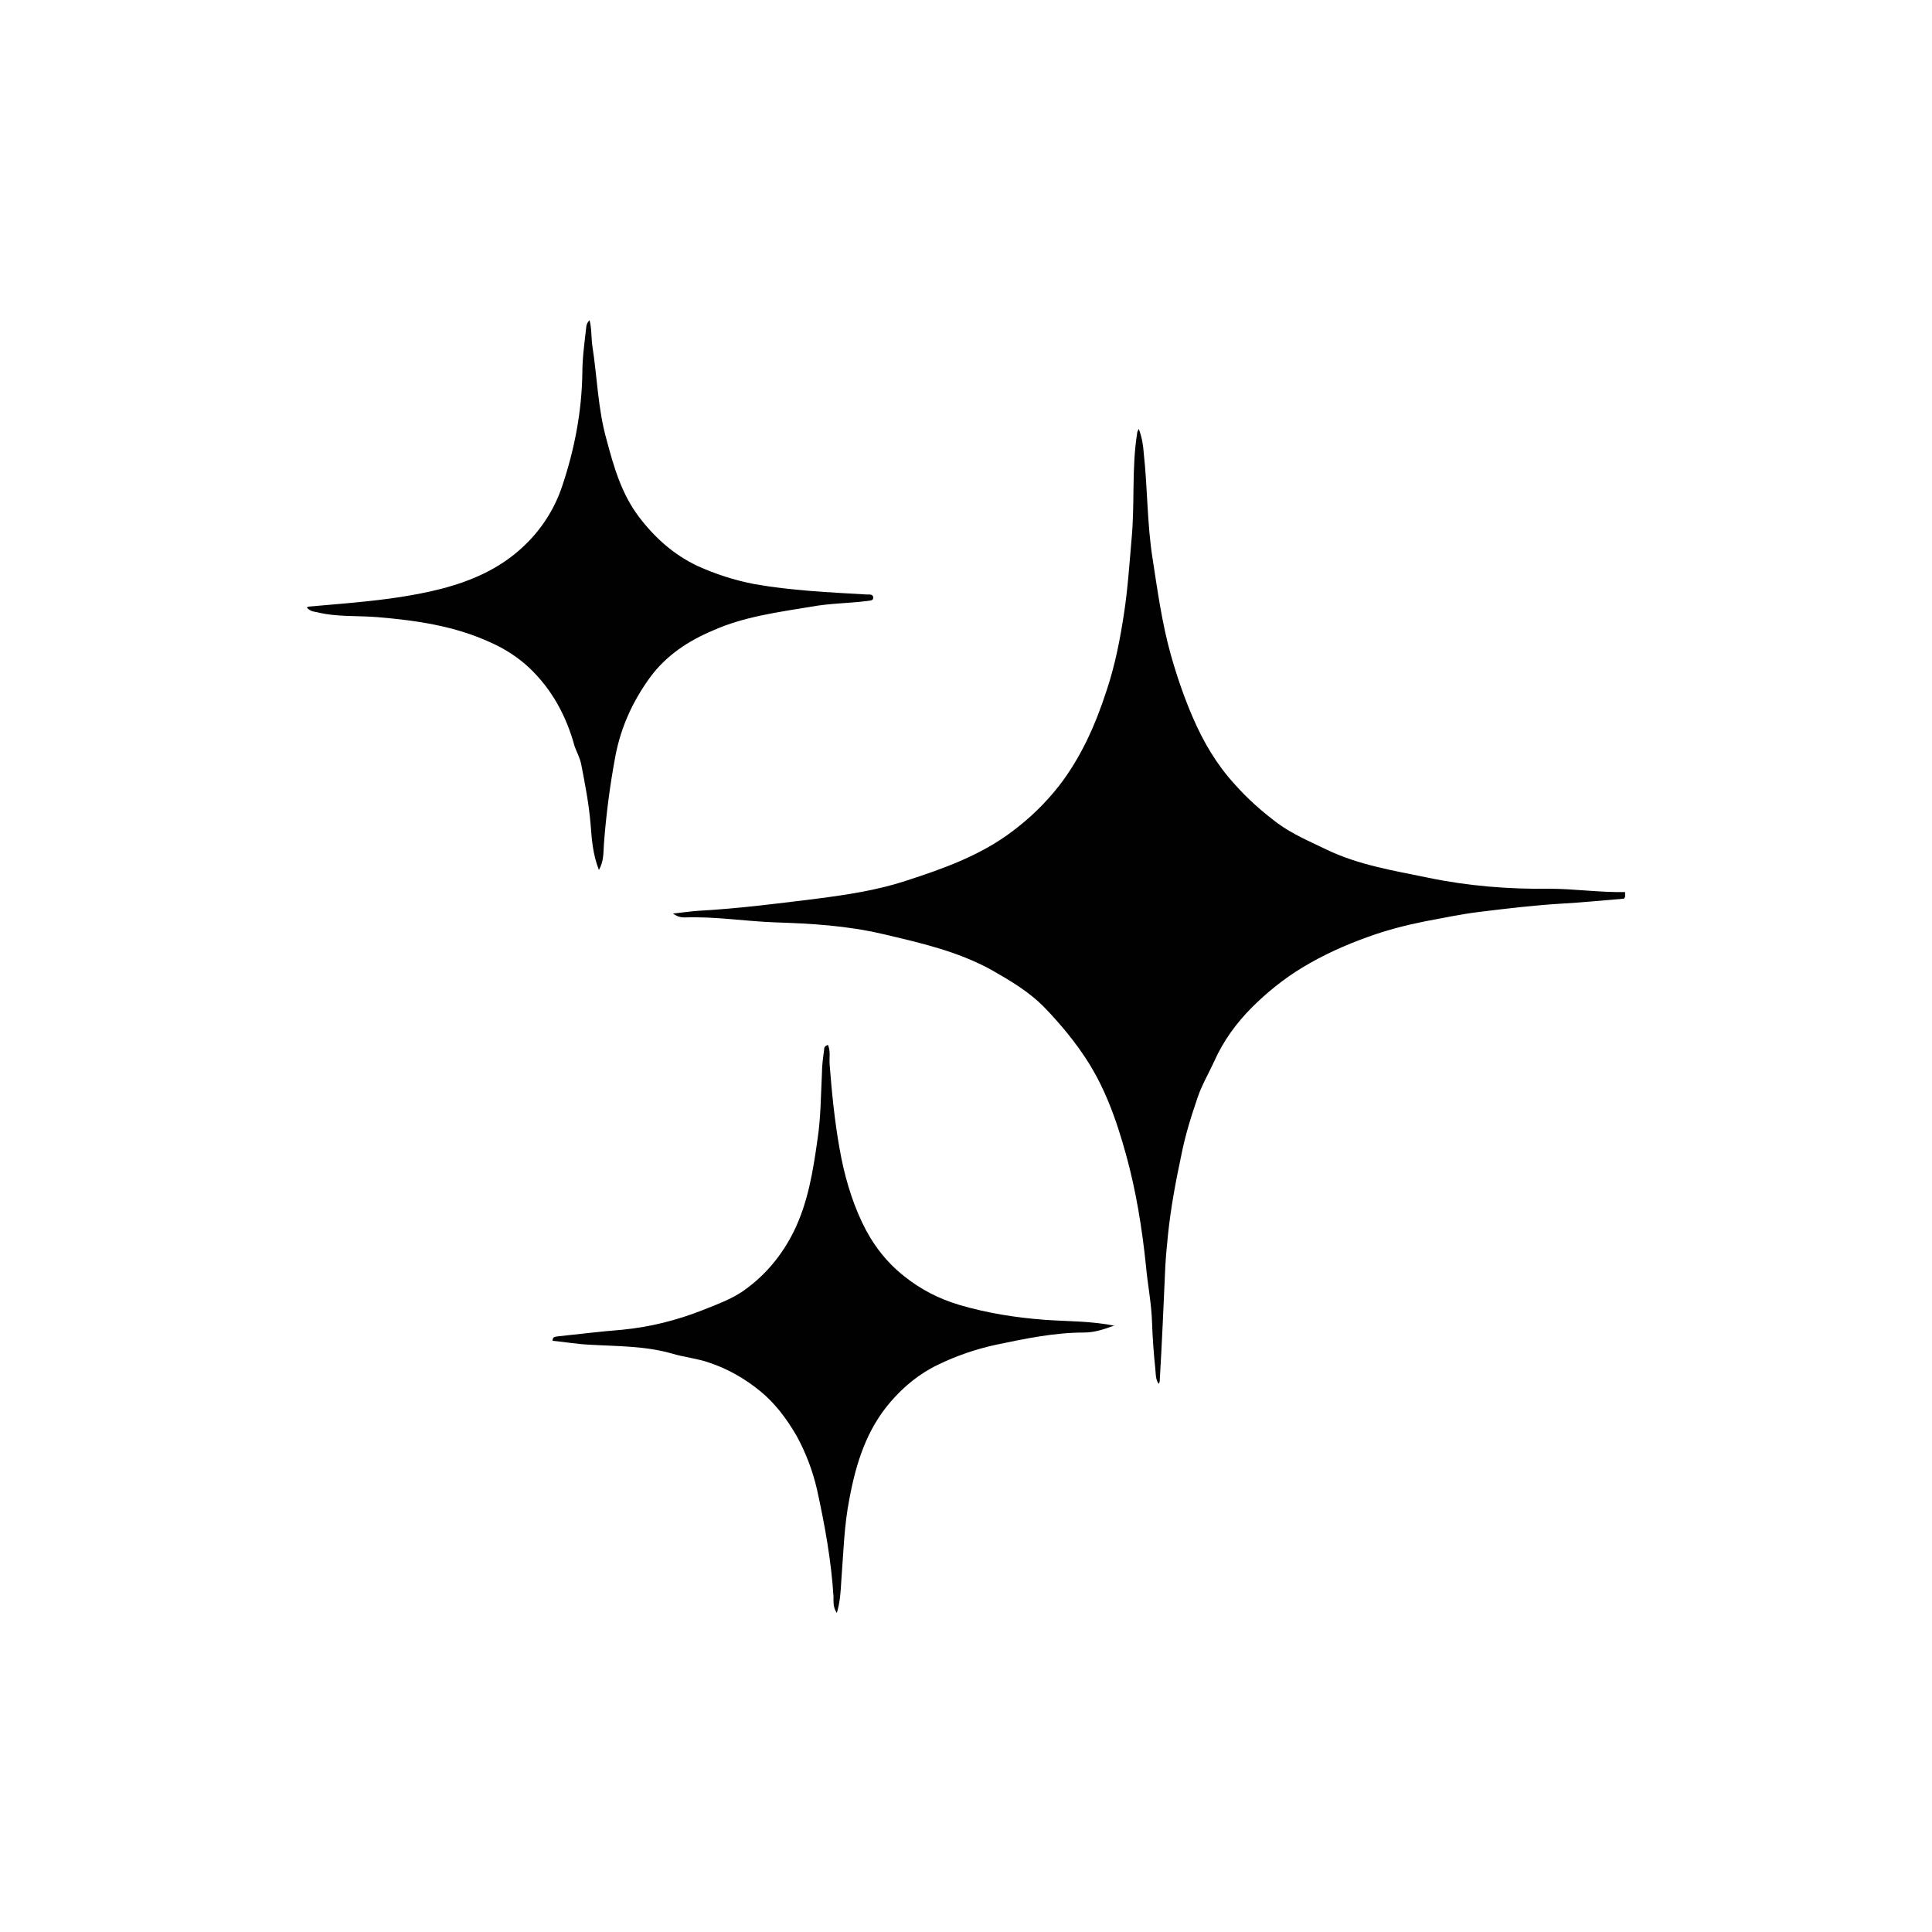
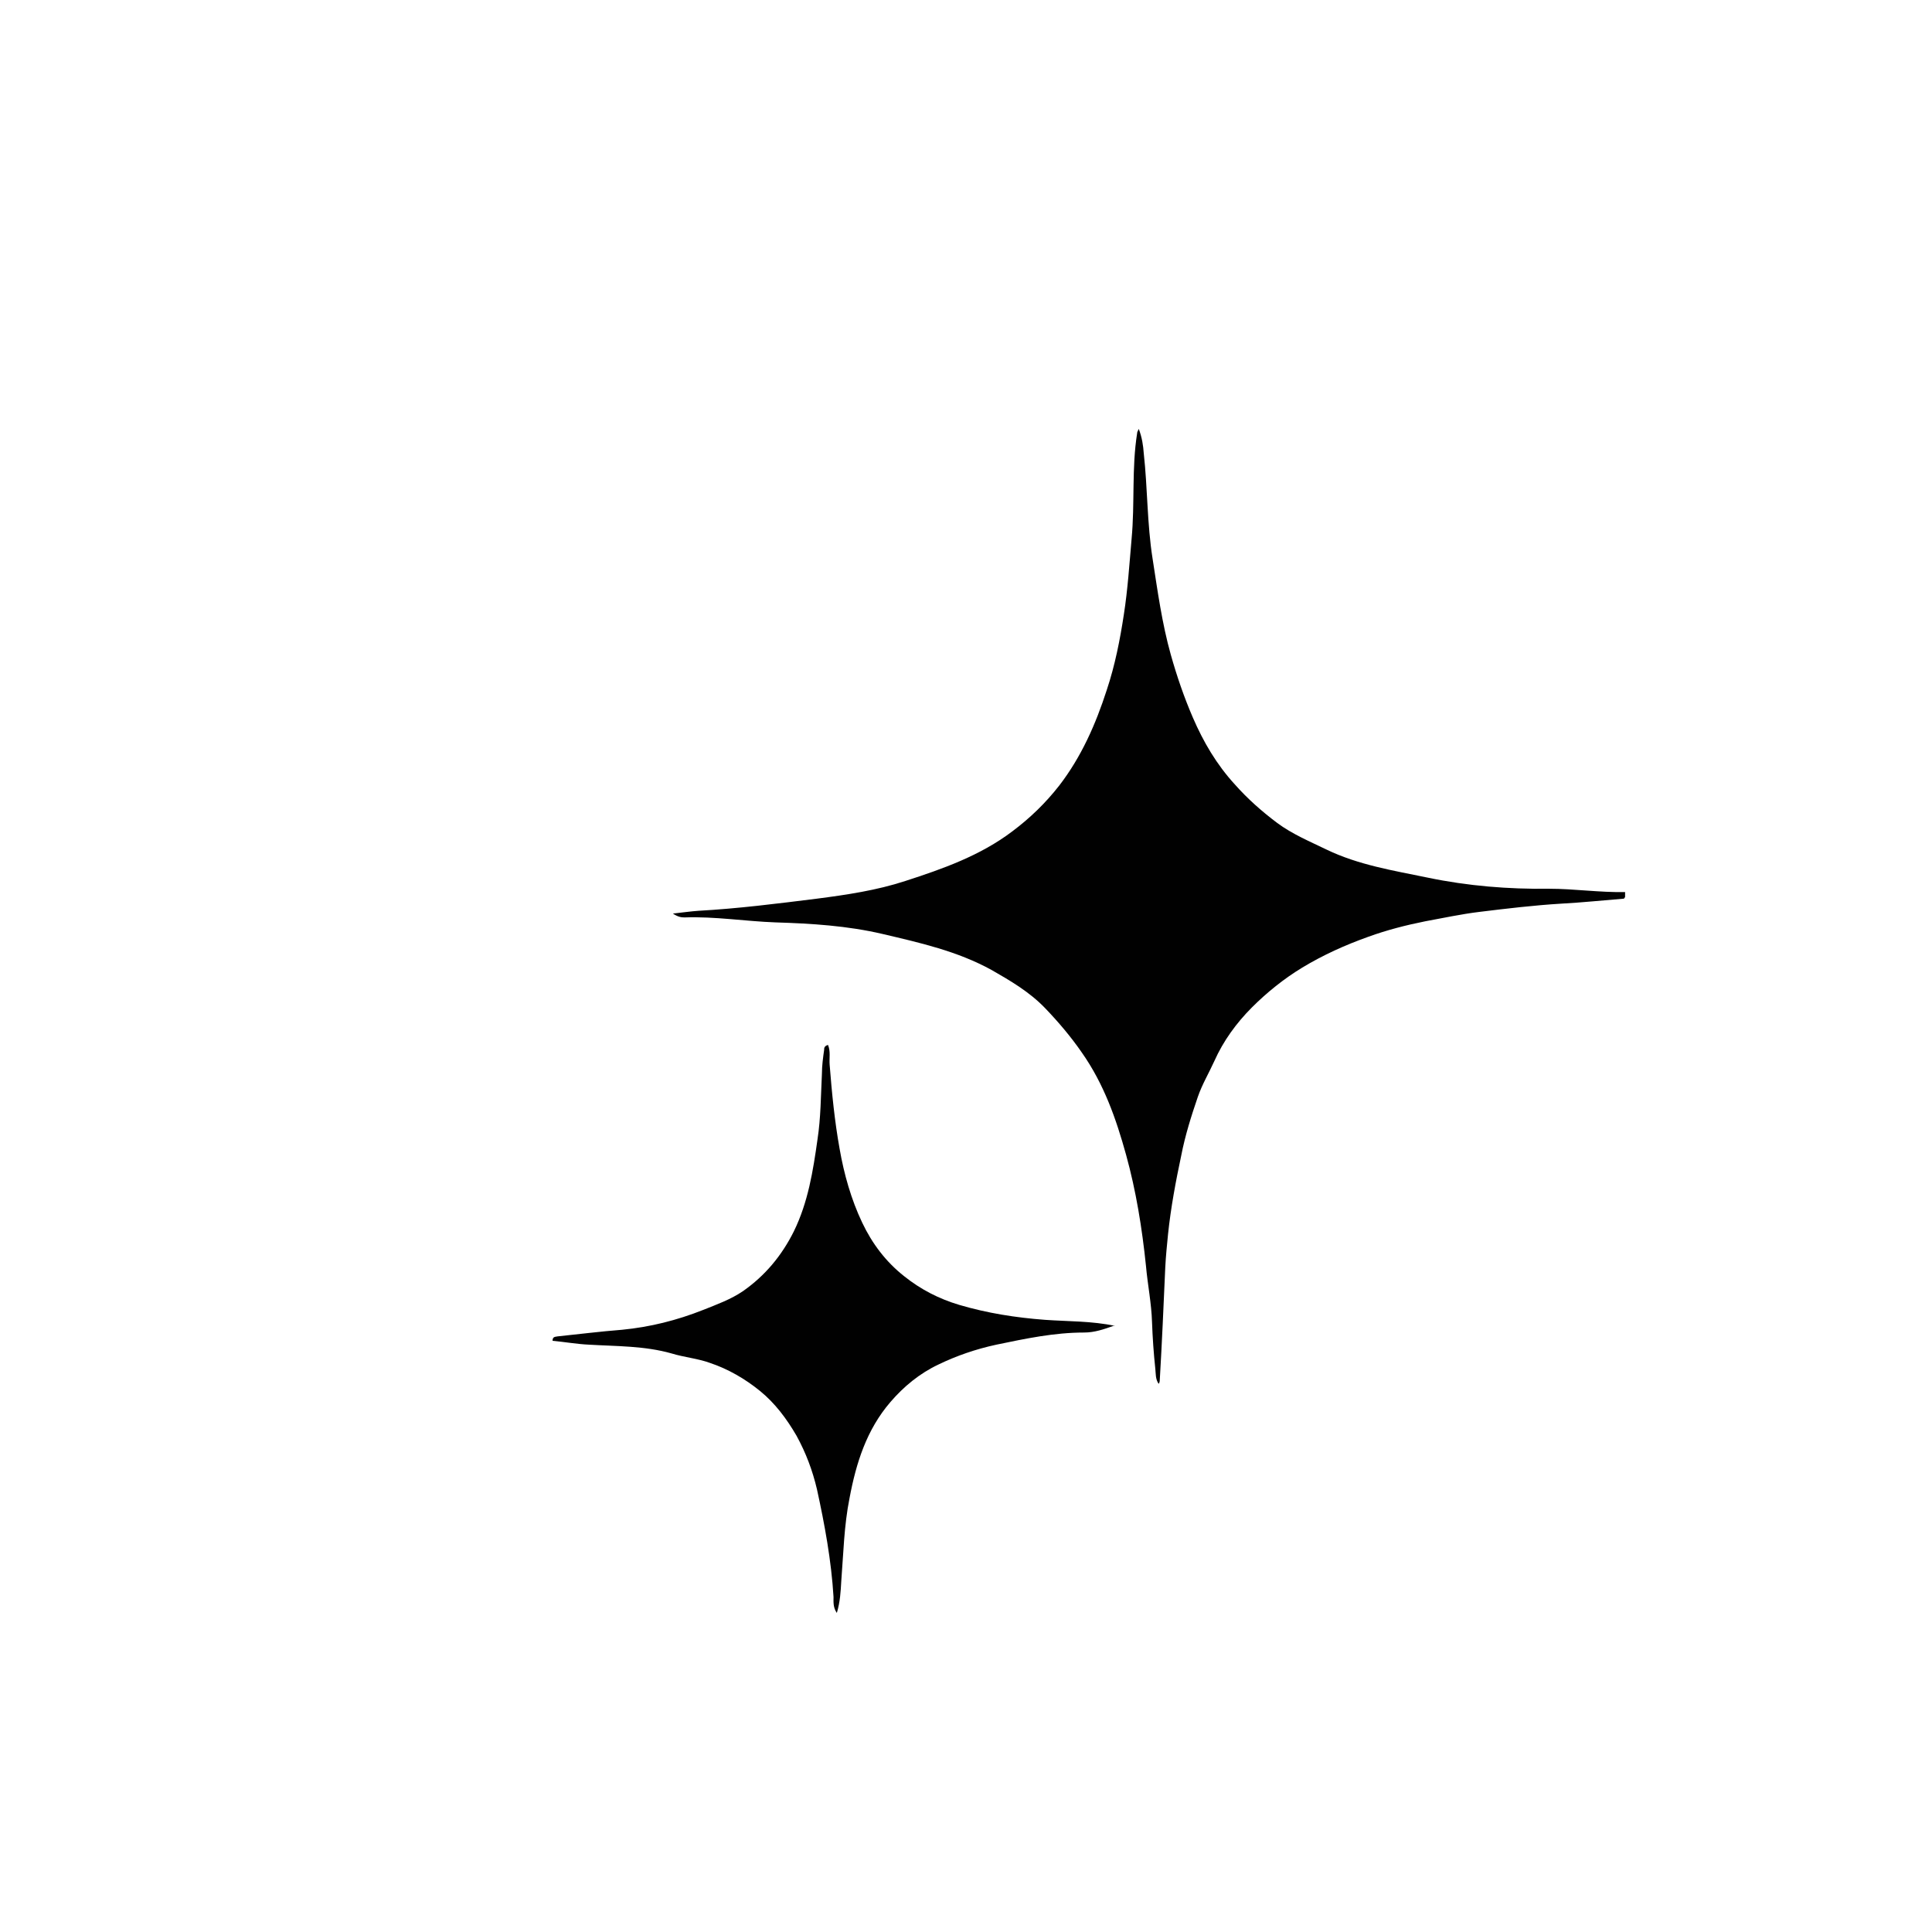
<svg xmlns="http://www.w3.org/2000/svg" id="uuid-e543a078-2a77-4e4e-90f2-c95fec1f7eac" viewBox="0 0 35 35">
  <path d="m29.42,16.28c-.38.03-.75.07-1.13.09-.5.03-1,.09-1.49.15-.33.04-.65.11-.98.17-.35.07-.7.16-1.03.28-.42.15-.82.33-1.2.56-.33.2-.64.45-.91.72-.28.28-.52.61-.68.97-.1.22-.22.42-.3.65-.12.35-.23.7-.3,1.06-.1.47-.19.95-.24,1.43-.02.2-.04.4-.05.6-.03.68-.06,1.37-.1,2.05,0,.01,0,.03-.02.06-.06-.09-.05-.18-.06-.27-.03-.28-.05-.57-.06-.85-.01-.34-.08-.68-.11-1.02-.07-.68-.18-1.36-.36-2.01-.18-.65-.4-1.28-.8-1.85-.2-.29-.43-.56-.67-.81-.28-.29-.62-.49-.97-.69-.62-.34-1.29-.49-1.97-.65-.64-.15-1.29-.19-1.94-.21-.55-.02-1.1-.11-1.65-.09-.06,0-.12-.01-.21-.07.18-.02.32-.04.46-.05.72-.04,1.43-.13,2.15-.22.54-.07,1.08-.15,1.6-.32.68-.22,1.36-.46,1.94-.9.32-.24.6-.51.85-.83.4-.52.66-1.11.86-1.73.15-.45.24-.91.31-1.37.07-.45.1-.91.14-1.37.06-.64,0-1.28.1-1.91,0-.02.01-.04.03-.08.06.16.08.3.09.44.07.63.06,1.28.16,1.91.09.58.17,1.17.33,1.74.11.39.24.77.4,1.14.19.44.43.85.76,1.21.23.26.49.49.77.7.27.2.58.33.89.48.58.28,1.21.38,1.84.51.72.15,1.46.21,2.19.2.46,0,.92.07,1.38.06v.09Z" style="fill:#010101;" />
-   <path d="m5.58,10.99c.32-.03.61-.05.9-.08.52-.05,1.04-.12,1.54-.25.53-.14,1.03-.36,1.44-.74.34-.31.59-.7.73-1.13.22-.66.35-1.34.36-2.04,0-.27.04-.55.07-.82,0-.04.02-.09.06-.13.04.15.03.31.05.46.09.57.1,1.15.26,1.71.13.49.27.98.59,1.4.29.38.63.68,1.05.88.33.15.67.26,1.03.33.67.12,1.36.15,2.04.19.05,0,.12-.01.12.06,0,.06-.08.05-.13.06-.33.04-.66.04-.99.1-.6.1-1.22.18-1.78.43-.45.19-.85.45-1.15.86-.31.43-.52.89-.62,1.41-.1.53-.17,1.07-.21,1.61-.01.15,0,.3-.09.46-.11-.28-.13-.55-.15-.82-.03-.37-.1-.73-.17-1.09-.02-.11-.08-.22-.12-.33-.15-.55-.41-1.03-.82-1.42-.2-.19-.45-.35-.7-.46-.65-.3-1.34-.4-2.05-.46-.37-.03-.74,0-1.1-.09-.05-.01-.11-.01-.18-.08Z" style="fill:#010101;" />
  <path d="m20.17,24.02c-.17.06-.34.12-.53.12-.54,0-1.06.11-1.59.22-.37.08-.72.2-1.05.36-.34.16-.63.4-.87.68-.43.5-.62,1.1-.74,1.74-.1.5-.11,1-.15,1.51-.01.18-.02.37-.08.57-.07-.1-.06-.2-.06-.29-.04-.66-.16-1.31-.3-1.95-.08-.34-.2-.66-.37-.97-.18-.31-.39-.59-.66-.81-.27-.22-.58-.4-.91-.51-.22-.08-.46-.1-.69-.17-.49-.14-1-.13-1.5-.16-.22-.01-.44-.05-.66-.07,0-.08.05-.07.09-.08.39-.04.78-.09,1.17-.12.51-.05.99-.17,1.47-.36.25-.1.5-.19.72-.34.4-.28.7-.64.92-1.08.26-.53.35-1.1.43-1.67.06-.39.06-.79.08-1.19,0-.14.02-.29.04-.43,0-.03,0-.07.07-.09.05.12.02.24.03.36.04.51.09,1.02.18,1.52.08.46.21.92.41,1.34.18.38.43.71.76.97.3.24.63.41,1,.52.51.15,1.02.23,1.55.27.42.03.85.02,1.27.11Z" style="fill:#010101;" />
</svg>